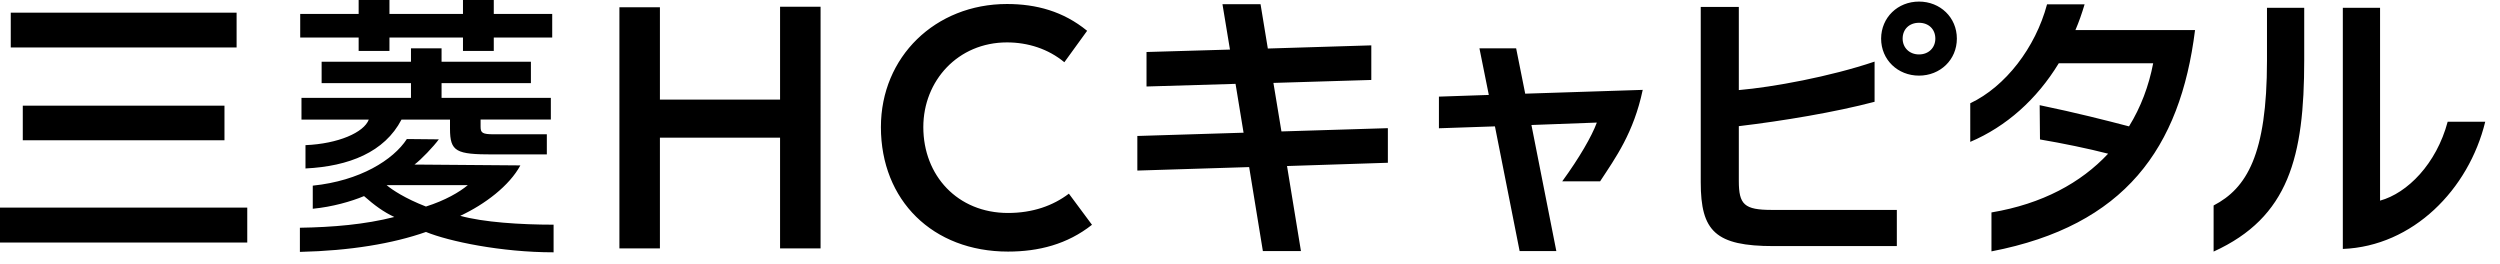
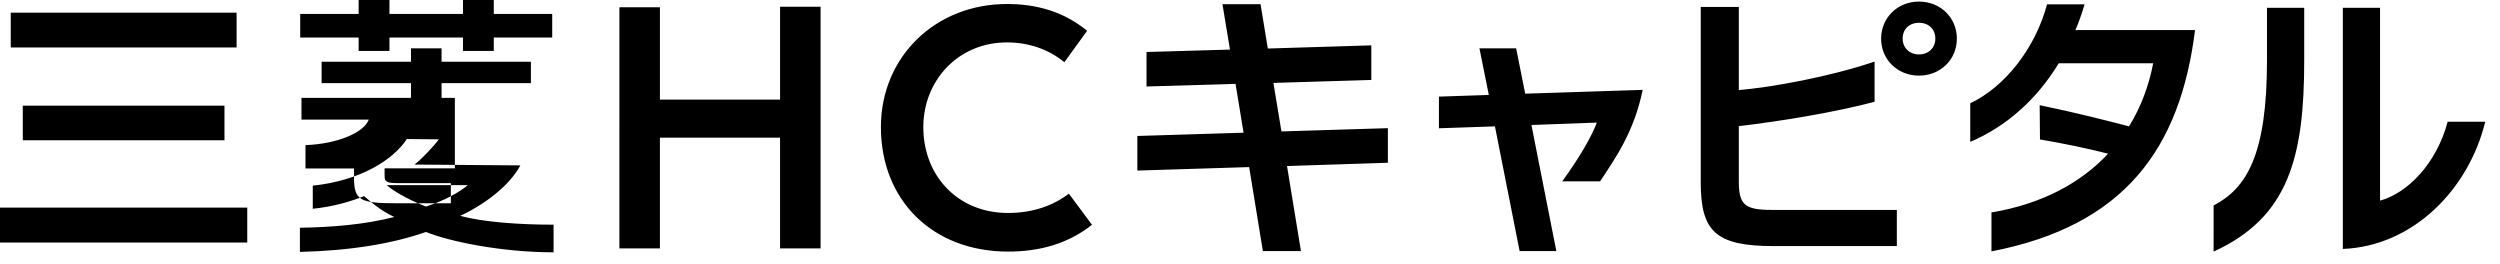
<svg xmlns="http://www.w3.org/2000/svg" version="1.1" id="レイヤー_1" x="0px" y="0px" width="237px" height="25px" viewBox="0 0 237 25" style="enable-background:new 0 0 237 25;" xml:space="preserve">
-   <path d="M0,19.68h23.44v3.31H0V19.68z M1.02,1.2h21.41v3.3H1.02V1.2z M21.28,10.02v3.28H2.16v-3.28H21.28z M28.43,23.88v-2.29  c3.13-0.05,6.18-0.31,8.95-1.02c-1.02-0.48-1.86-1.09-2.87-1.98c-1.22,0.51-3,1.02-4.86,1.2V17.6c4.48-0.46,7.63-2.44,8.92-4.42  l3.03,0.03c-0.48,0.66-1.68,1.93-2.31,2.39l10.04,0.08c-1.04,1.93-3.36,3.69-5.7,4.78c2.19,0.61,5.7,0.84,8.85,0.84v2.62  c-4.98,0-9.92-1.04-12.1-1.93C37.25,23.09,33.21,23.77,28.43,23.88z M28.46,3.56H34v1.27h2.92V3.56h6.97v1.27h2.92V3.56h5.54V1.32  h-5.54V0h-2.92v1.32h-6.97V0H34v1.32h-5.54V3.56z M28.58,11.34h6.38c-0.46,1.22-2.9,2.29-6,2.42v2.21c4.12-0.2,7.5-1.55,9.1-4.63  h4.6v0.86c0,2.19,0.59,2.44,4.09,2.44h5.09v-1.91h-5.03c-1.07,0-1.25-0.13-1.25-0.71v-0.69h6.66V9.28H41.86v-1.4h8.47V5.85h-8.47  V4.58h-2.9v1.27h-8.47v2.03h8.47v1.4H28.58V11.34z M40.38,19.58c1.83-0.58,3.18-1.37,3.97-2.03h-7.7  C37.18,18,38.42,18.82,40.38,19.58z M77.79,23.55h-3.84v-10.5H62.56v10.5h-3.84V0.69h3.84v8.75h11.39v-8.8h3.84V23.55z M95.56,23.85  c-7.14,0-12.05-4.86-12.05-11.8c0-6.66,5.16-11.67,11.95-11.67c2.77,0,5.34,0.69,7.6,2.54L100.9,5.9c-1.53-1.27-3.46-1.88-5.44-1.88  c-4.65,0-7.93,3.64-7.93,8.03c0,4.6,3.25,8.14,8.03,8.14c2.34,0,4.27-0.69,5.77-1.83l2.19,2.95  C101.18,23.16,98.46,23.85,95.56,23.85z M108.69,4.93l7.91-0.23l-0.71-4.3h3.61l0.69,4.2L130,4.3v3.28l-9.28,0.28l0.76,4.6  l10.09-0.31v3.28l-9.56,0.31l1.32,8.06h-3.61l-1.3-7.96l-10.6,0.33v-3.28l10.07-0.31l-0.76-4.63l-8.44,0.25V4.93z M151.38,11.62  l-6.2,0.23l2.36,11.95h-3.48l-2.34-11.82l-5.31,0.18v-3L141.14,9l-0.89-4.42h3.48l0.86,4.3l11.14-0.36  c-0.86,4.07-2.57,6.43-4.04,8.67h-3.59C149.73,14.95,150.9,12.92,151.38,11.62z M161.23,0.66h3.61v7.88  c3.23-0.28,8.64-1.27,12.87-2.7v3.81c-3.76,0.99-8.67,1.81-12.87,2.31v5.19c0,2.24,0.51,2.75,3.13,2.75h11.85v3.43h-11.67  c-5.52,0-6.92-1.4-6.92-6.05L161.23,0.66L161.23,0.66z M181.92,0.15c2.01,0,3.59,1.5,3.59,3.51s-1.58,3.51-3.59,3.51  s-3.59-1.5-3.59-3.51C178.34,1.65,179.91,0.15,181.92,0.15z M181.92,2.16c-0.92,0-1.55,0.61-1.55,1.5c0,0.86,0.64,1.5,1.55,1.5  c0.92,0,1.55-0.64,1.55-1.5C183.47,2.77,182.84,2.16,181.92,2.16z M194.06,0.41h3.56c-0.25,0.84-0.53,1.65-0.87,2.44h11.34  c-1.4,11.21-6.66,18.54-19.3,20.98v-3.69c4.83-0.81,8.49-2.82,11.06-5.57c-1.86-0.48-4.32-0.99-6.46-1.35l-0.03-3.25  c3.43,0.71,6.33,1.45,8.47,2.01c1.12-1.81,1.88-3.84,2.29-5.98h-8.95c-2.09,3.43-4.98,6-8.39,7.45V9.79  C190.11,8.21,192.96,4.53,194.06,0.41z M209.85,19.48c3.13-1.63,5.06-4.81,5.06-13.73V0.74h3.53V5.7c0,9.15-1.45,14.9-8.59,18.15  V19.48z M222.1,23.6V0.74h3.53v18.28c2.59-0.71,5.34-3.48,6.41-7.48h3.56C234.03,17.98,228.74,23.34,222.1,23.6z" />
+   <path d="M0,19.68h23.44v3.31H0V19.68z M1.02,1.2h21.41v3.3H1.02V1.2z M21.28,10.02v3.28H2.16v-3.28H21.28z M28.43,23.88v-2.29  c3.13-0.05,6.18-0.31,8.95-1.02c-1.02-0.48-1.86-1.09-2.87-1.98c-1.22,0.51-3,1.02-4.86,1.2V17.6c4.48-0.46,7.63-2.44,8.92-4.42  l3.03,0.03c-0.48,0.66-1.68,1.93-2.31,2.39l10.04,0.08c-1.04,1.93-3.36,3.69-5.7,4.78c2.19,0.61,5.7,0.84,8.85,0.84v2.62  c-4.98,0-9.92-1.04-12.1-1.93C37.25,23.09,33.21,23.77,28.43,23.88z M28.46,3.56H34v1.27h2.92V3.56h6.97v1.27h2.92V3.56h5.54V1.32  h-5.54V0h-2.92v1.32h-6.97V0H34v1.32h-5.54V3.56z M28.58,11.34h6.38c-0.46,1.22-2.9,2.29-6,2.42v2.21h4.6v0.86c0,2.19,0.59,2.44,4.09,2.44h5.09v-1.91h-5.03c-1.07,0-1.25-0.13-1.25-0.71v-0.69h6.66V9.28H41.86v-1.4h8.47V5.85h-8.47  V4.58h-2.9v1.27h-8.47v2.03h8.47v1.4H28.58V11.34z M40.38,19.58c1.83-0.58,3.18-1.37,3.97-2.03h-7.7  C37.18,18,38.42,18.82,40.38,19.58z M77.79,23.55h-3.84v-10.5H62.56v10.5h-3.84V0.69h3.84v8.75h11.39v-8.8h3.84V23.55z M95.56,23.85  c-7.14,0-12.05-4.86-12.05-11.8c0-6.66,5.16-11.67,11.95-11.67c2.77,0,5.34,0.69,7.6,2.54L100.9,5.9c-1.53-1.27-3.46-1.88-5.44-1.88  c-4.65,0-7.93,3.64-7.93,8.03c0,4.6,3.25,8.14,8.03,8.14c2.34,0,4.27-0.69,5.77-1.83l2.19,2.95  C101.18,23.16,98.46,23.85,95.56,23.85z M108.69,4.93l7.91-0.23l-0.71-4.3h3.61l0.69,4.2L130,4.3v3.28l-9.28,0.28l0.76,4.6  l10.09-0.31v3.28l-9.56,0.31l1.32,8.06h-3.61l-1.3-7.96l-10.6,0.33v-3.28l10.07-0.31l-0.76-4.63l-8.44,0.25V4.93z M151.38,11.62  l-6.2,0.23l2.36,11.95h-3.48l-2.34-11.82l-5.31,0.18v-3L141.14,9l-0.89-4.42h3.48l0.86,4.3l11.14-0.36  c-0.86,4.07-2.57,6.43-4.04,8.67h-3.59C149.73,14.95,150.9,12.92,151.38,11.62z M161.23,0.66h3.61v7.88  c3.23-0.28,8.64-1.27,12.87-2.7v3.81c-3.76,0.99-8.67,1.81-12.87,2.31v5.19c0,2.24,0.51,2.75,3.13,2.75h11.85v3.43h-11.67  c-5.52,0-6.92-1.4-6.92-6.05L161.23,0.66L161.23,0.66z M181.92,0.15c2.01,0,3.59,1.5,3.59,3.51s-1.58,3.51-3.59,3.51  s-3.59-1.5-3.59-3.51C178.34,1.65,179.91,0.15,181.92,0.15z M181.92,2.16c-0.92,0-1.55,0.61-1.55,1.5c0,0.86,0.64,1.5,1.55,1.5  c0.92,0,1.55-0.64,1.55-1.5C183.47,2.77,182.84,2.16,181.92,2.16z M194.06,0.41h3.56c-0.25,0.84-0.53,1.65-0.87,2.44h11.34  c-1.4,11.21-6.66,18.54-19.3,20.98v-3.69c4.83-0.81,8.49-2.82,11.06-5.57c-1.86-0.48-4.32-0.99-6.46-1.35l-0.03-3.25  c3.43,0.71,6.33,1.45,8.47,2.01c1.12-1.81,1.88-3.84,2.29-5.98h-8.95c-2.09,3.43-4.98,6-8.39,7.45V9.79  C190.11,8.21,192.96,4.53,194.06,0.41z M209.85,19.48c3.13-1.63,5.06-4.81,5.06-13.73V0.74h3.53V5.7c0,9.15-1.45,14.9-8.59,18.15  V19.48z M222.1,23.6V0.74h3.53v18.28c2.59-0.71,5.34-3.48,6.41-7.48h3.56C234.03,17.98,228.74,23.34,222.1,23.6z" />
</svg>